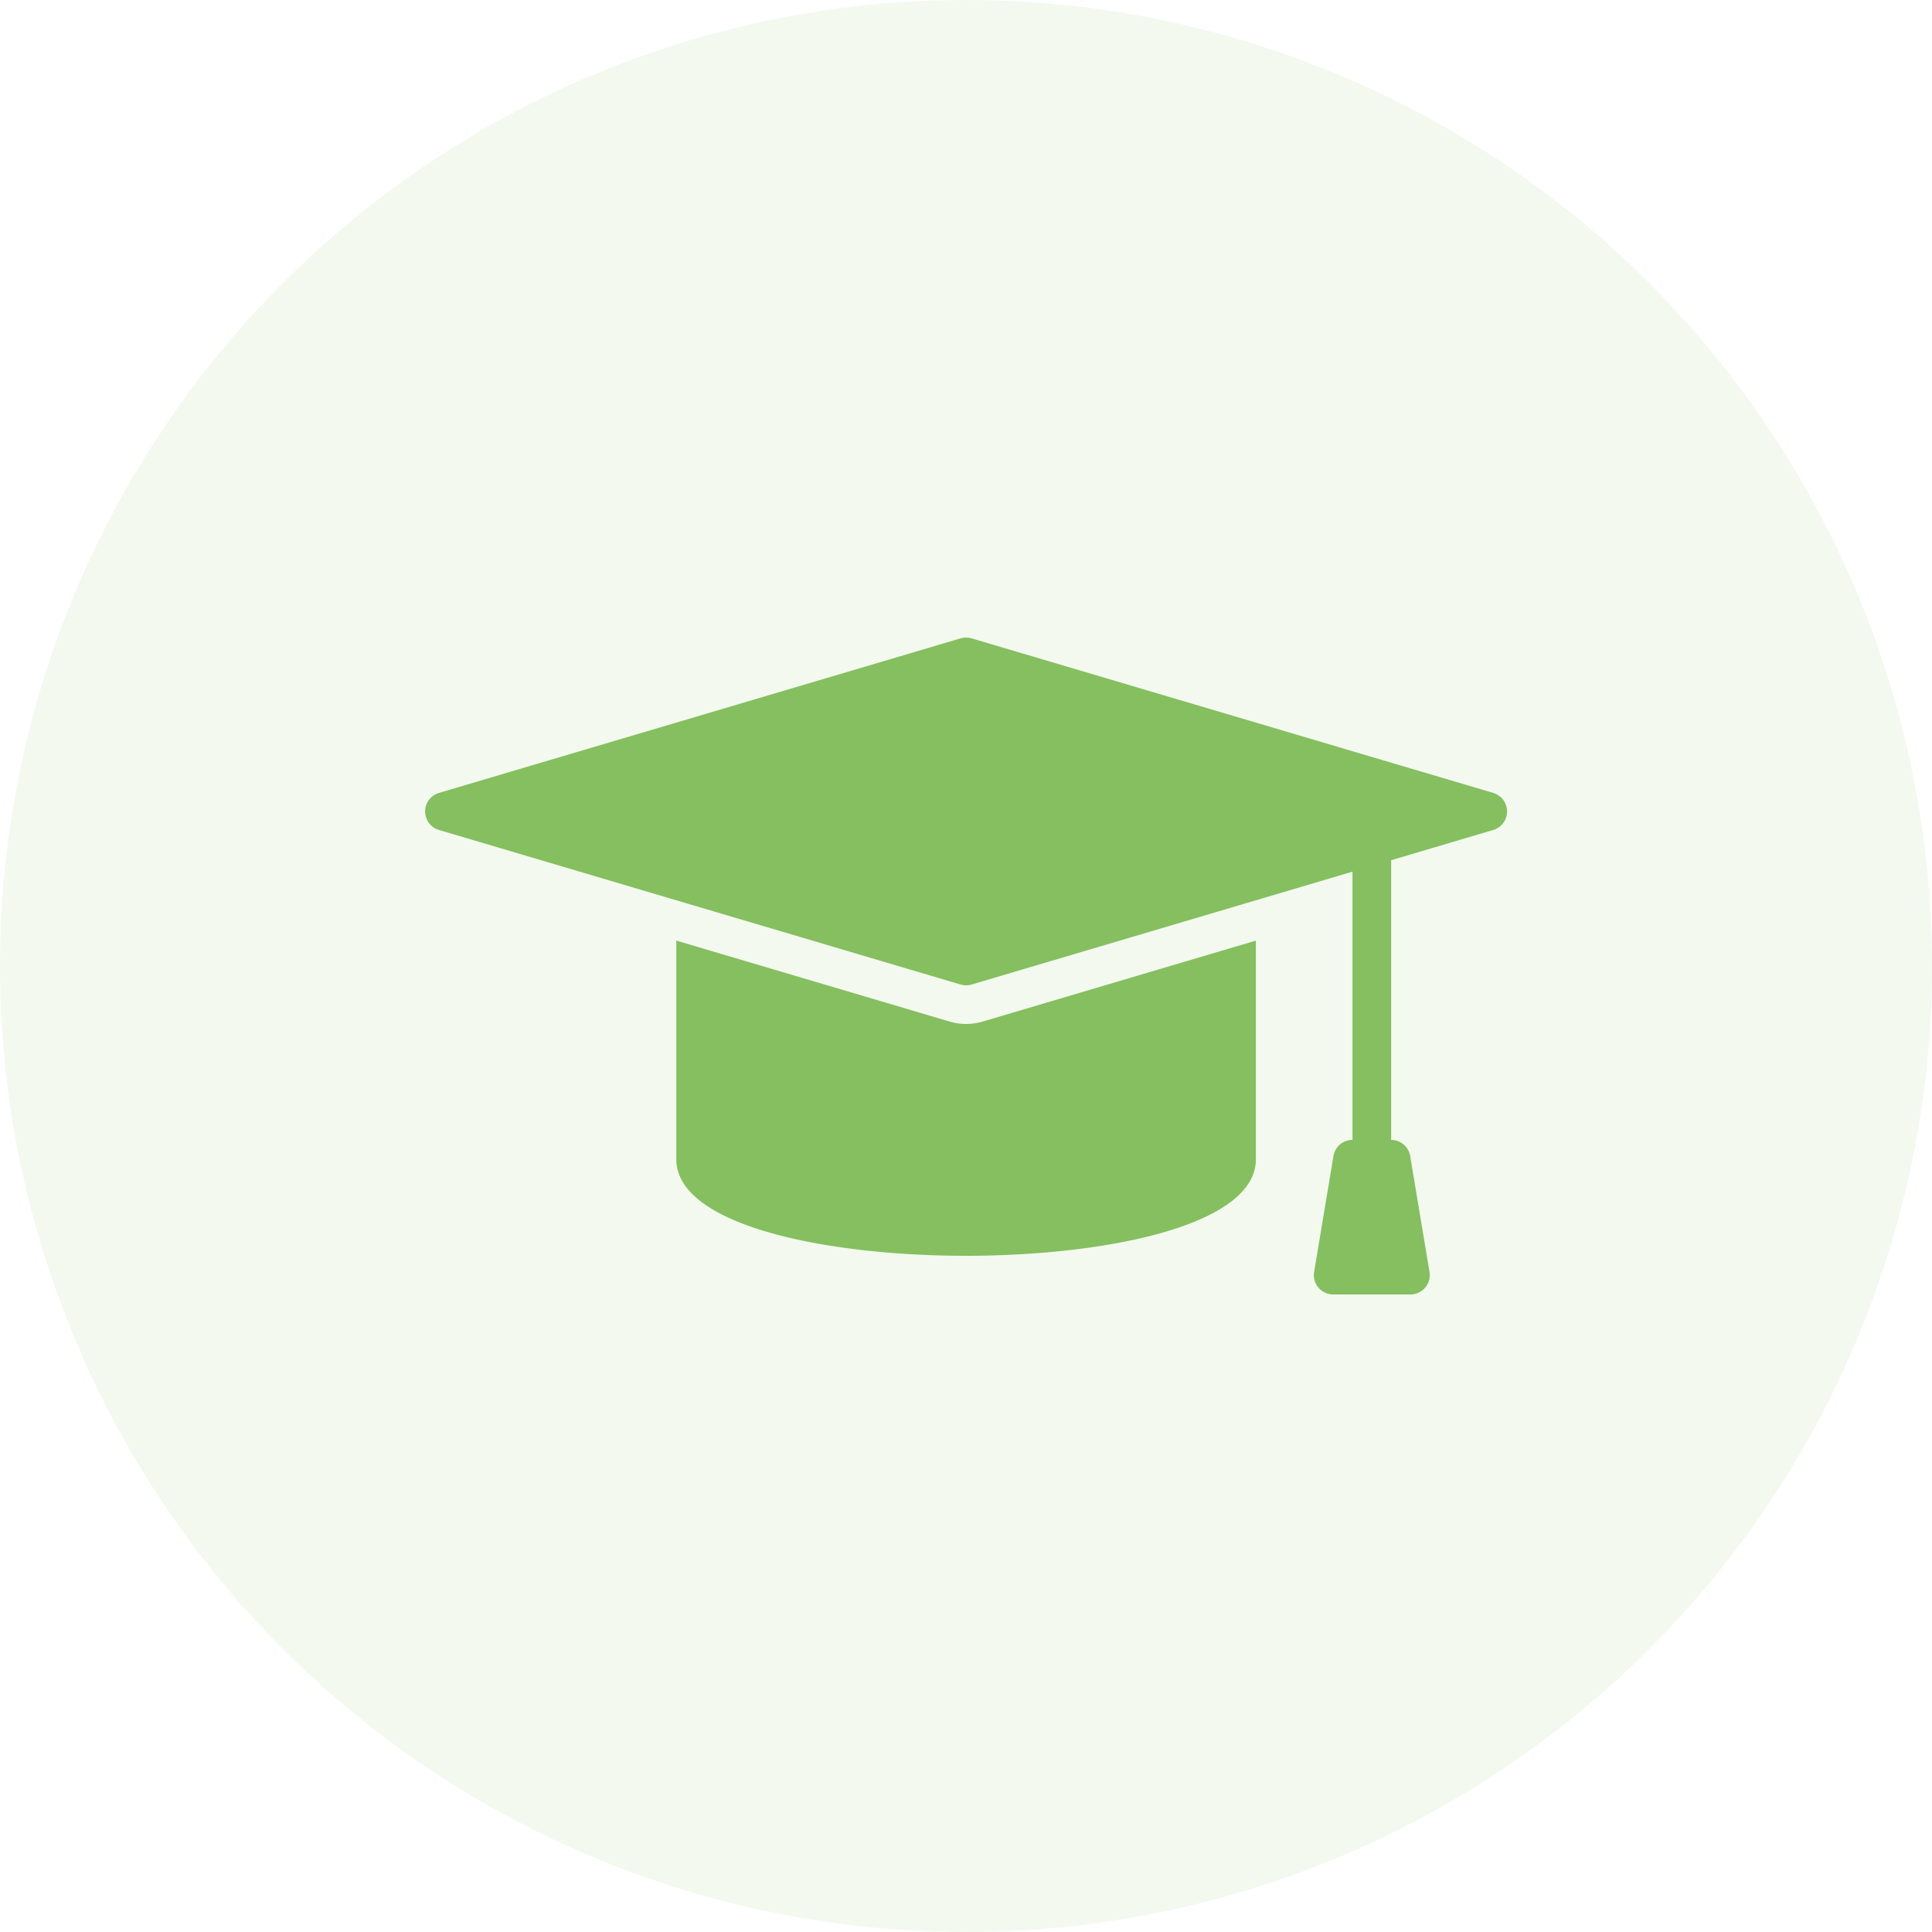
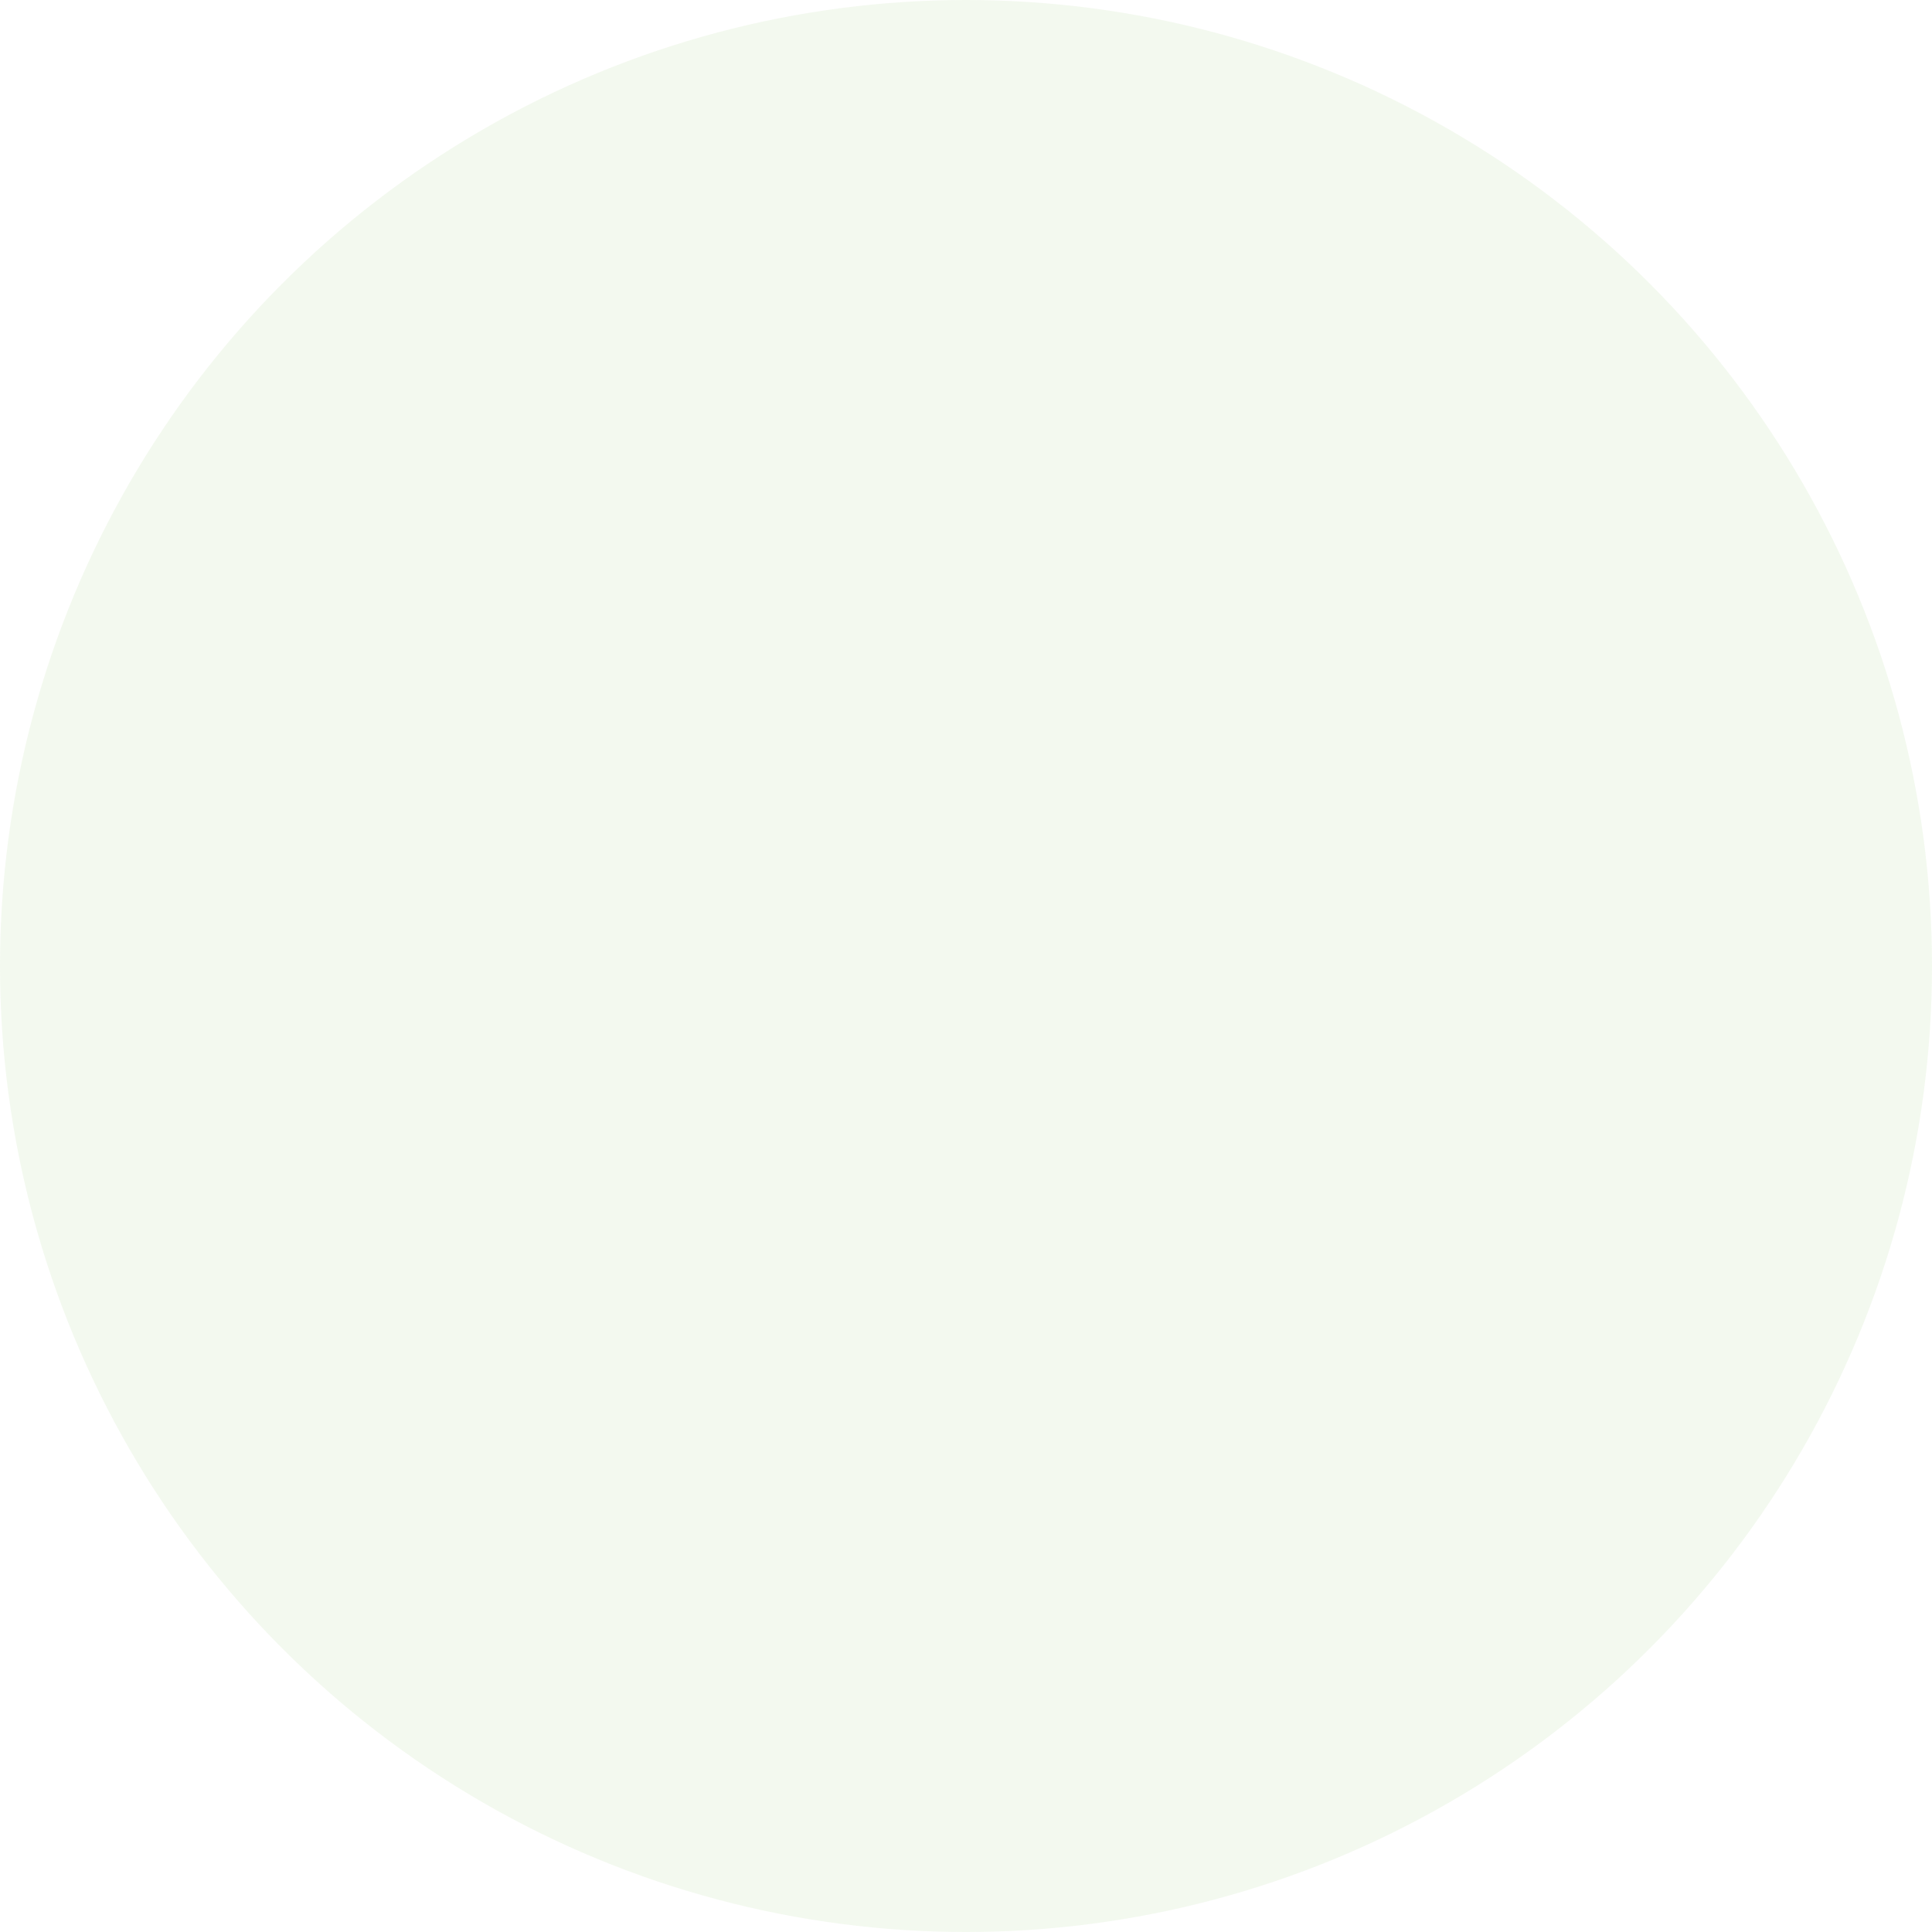
<svg xmlns="http://www.w3.org/2000/svg" width="100" height="100" viewBox="0 0 100 100">
  <g id="graduation1" transform="translate(-72)">
    <circle id="Ellipse_3" data-name="Ellipse 3" cx="50" cy="50" r="50" transform="translate(72)" fill="rgba(133,191,95,0.1)" />
    <g id="Graduation_Hat" data-name="Graduation Hat" transform="translate(90.005 18)">
-       <path id="Tracé_2757" data-name="Tracé 2757" d="M60,24a1,1,0,0,1-.716.959L54,26.525V41a1,1,0,0,1,.986.836l1,6A1,1,0,0,1,55,49H51a1,1,0,0,1-.986-1.164l1-6A1,1,0,0,1,52,41V27.117L32.284,32.959a1.006,1.006,0,0,1-.568,0l-27-8a1,1,0,0,1,0-1.918l27-8a1,1,0,0,1,.568,0l27,8A1,1,0,0,1,60,24ZM32,35a2.981,2.981,0,0,1-.85-.123L17,30.685V42c0,3.436,7.775,5,15,5s15-1.564,15-5V30.685L32.853,34.877A3.016,3.016,0,0,1,32,35Z" fill="#85bf5f" />
-     </g>
+       </g>
  </g>
</svg>